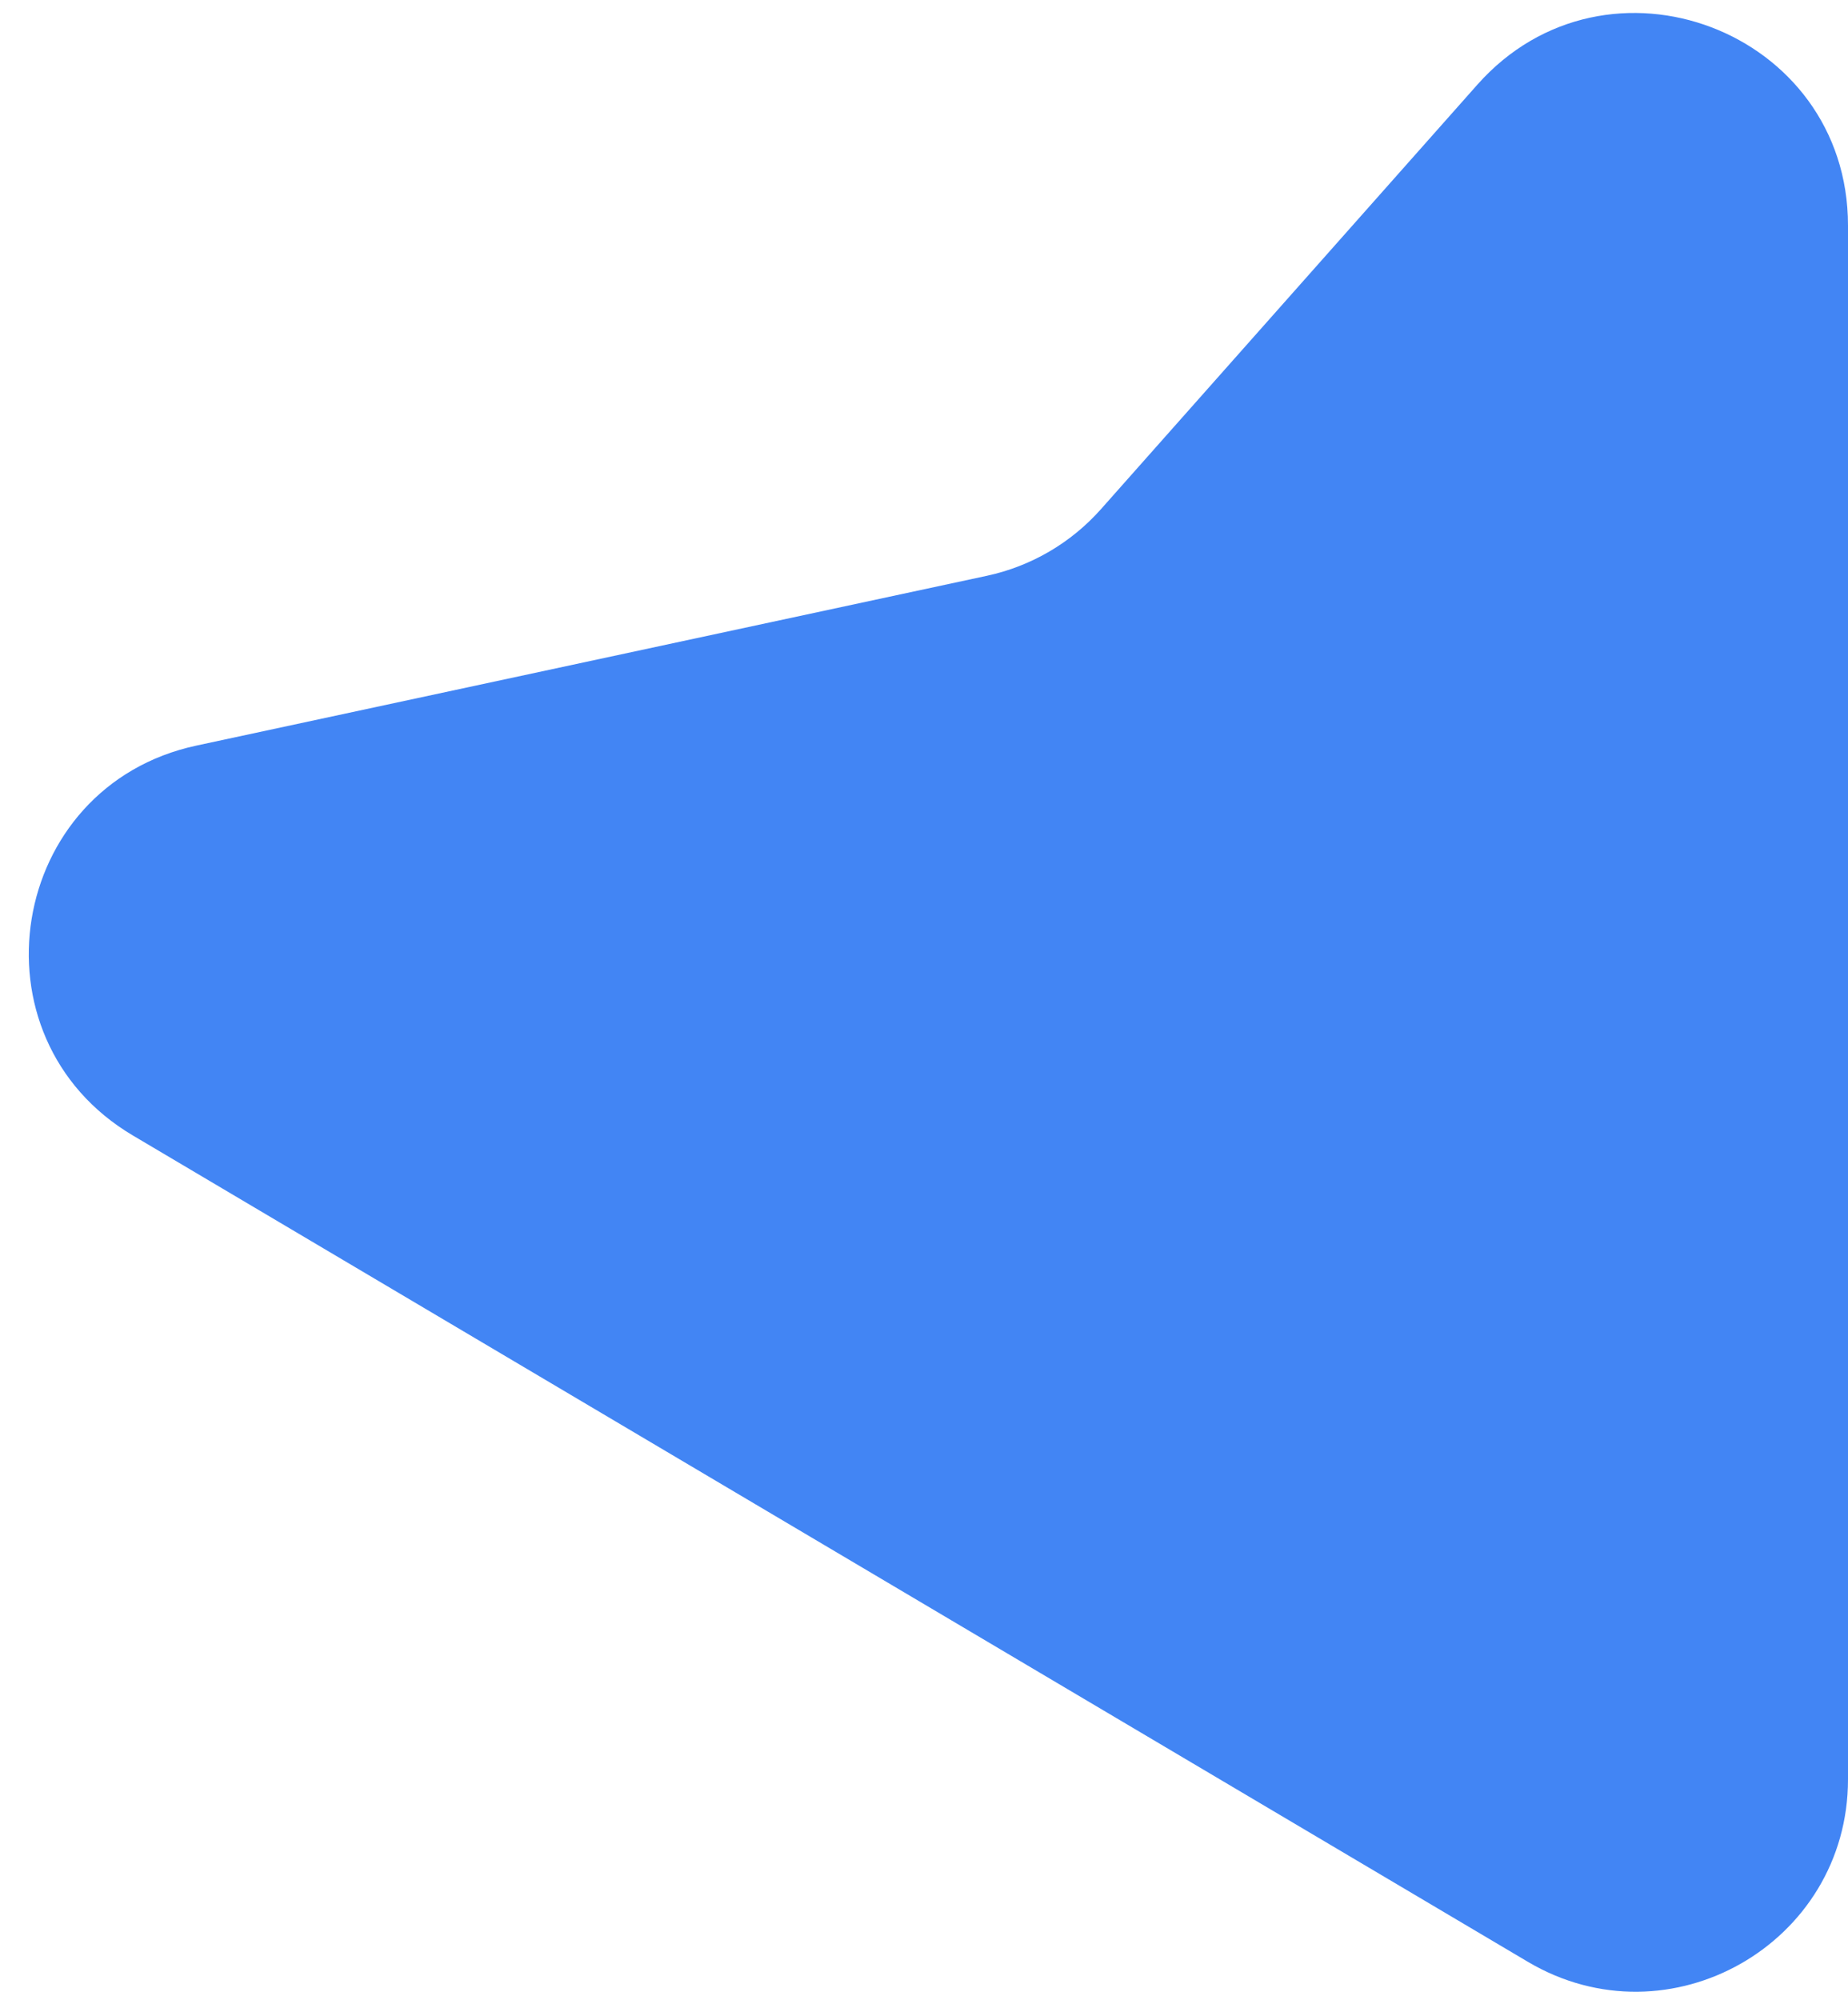
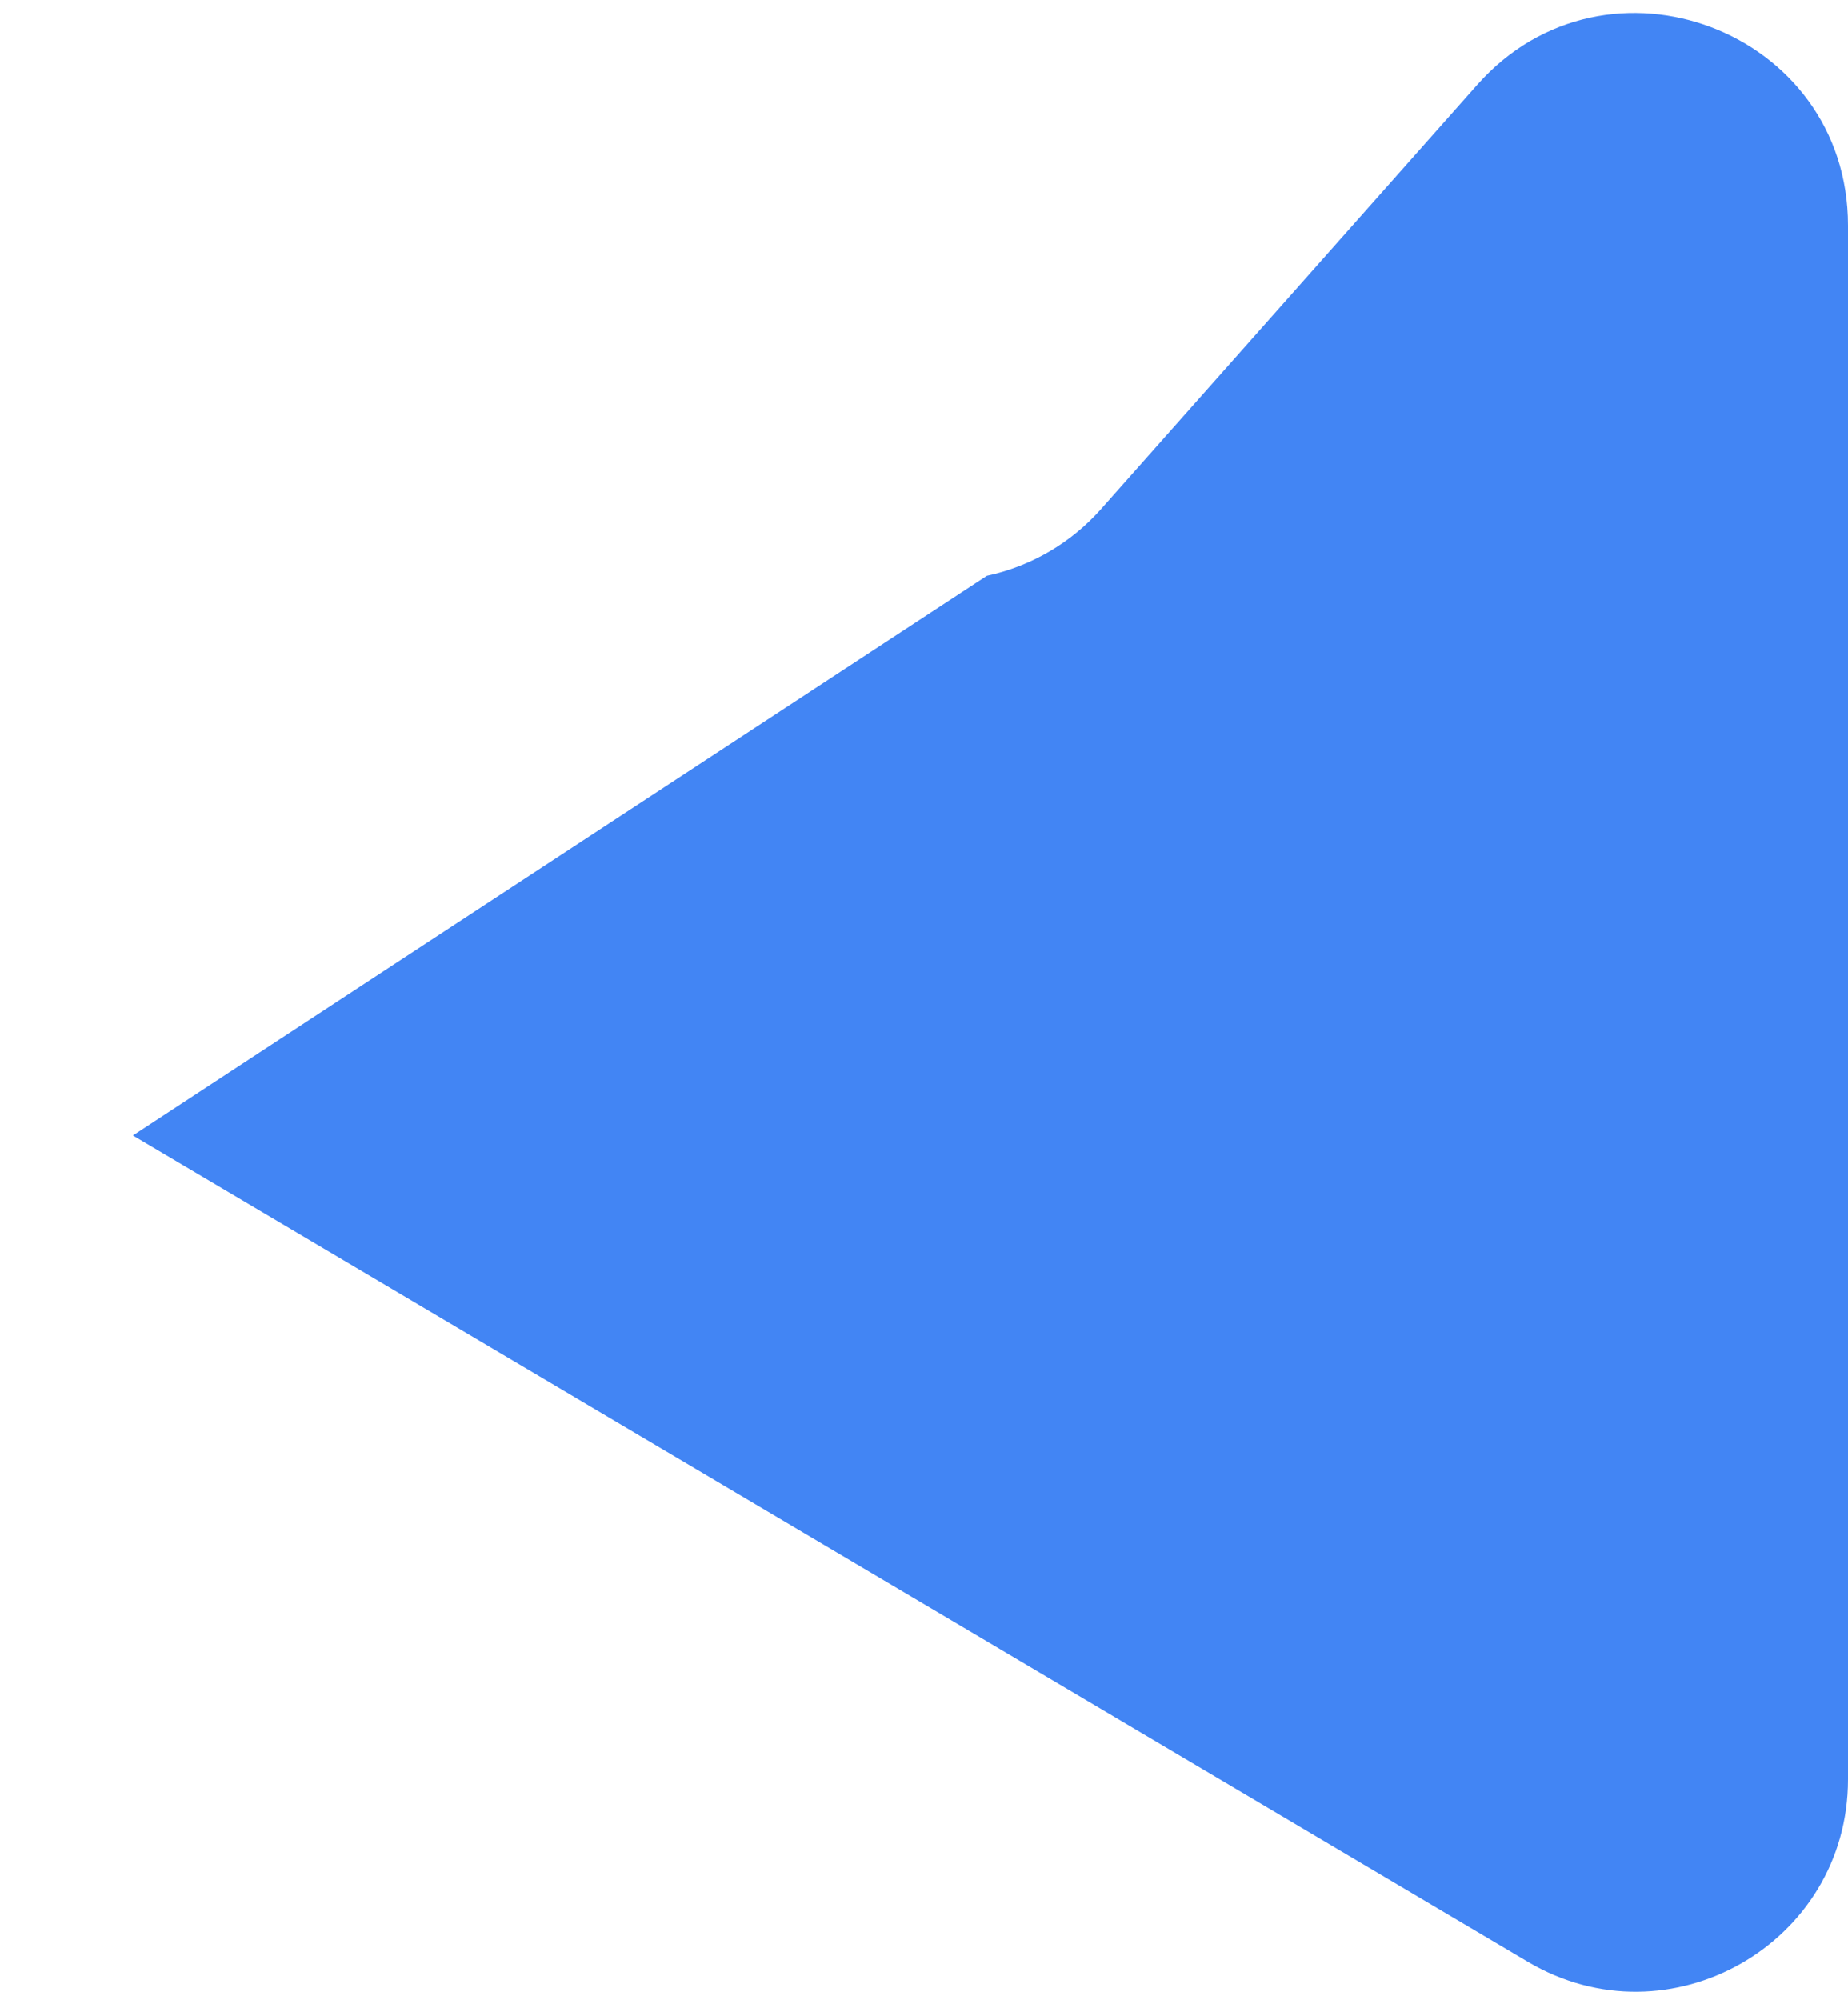
<svg xmlns="http://www.w3.org/2000/svg" width="61" height="66" viewBox="0 0 61 66" fill="none">
-   <path d="M61 7.442V58.719C61 64.142 55.099 67.505 50.433 64.742L4.386 37.472C-1.094 34.227 0.256 25.943 6.484 24.605L32.574 19.002C34.032 18.689 35.352 17.918 36.341 16.803L48.763 2.797C53.036 -2.021 61 1.002 61 7.442Z" fill="#4285F4" />
+   <path d="M61 7.442V58.719C61 64.142 55.099 67.505 50.433 64.742L4.386 37.472L32.574 19.002C34.032 18.689 35.352 17.918 36.341 16.803L48.763 2.797C53.036 -2.021 61 1.002 61 7.442Z" fill="#4285F4" />
</svg>